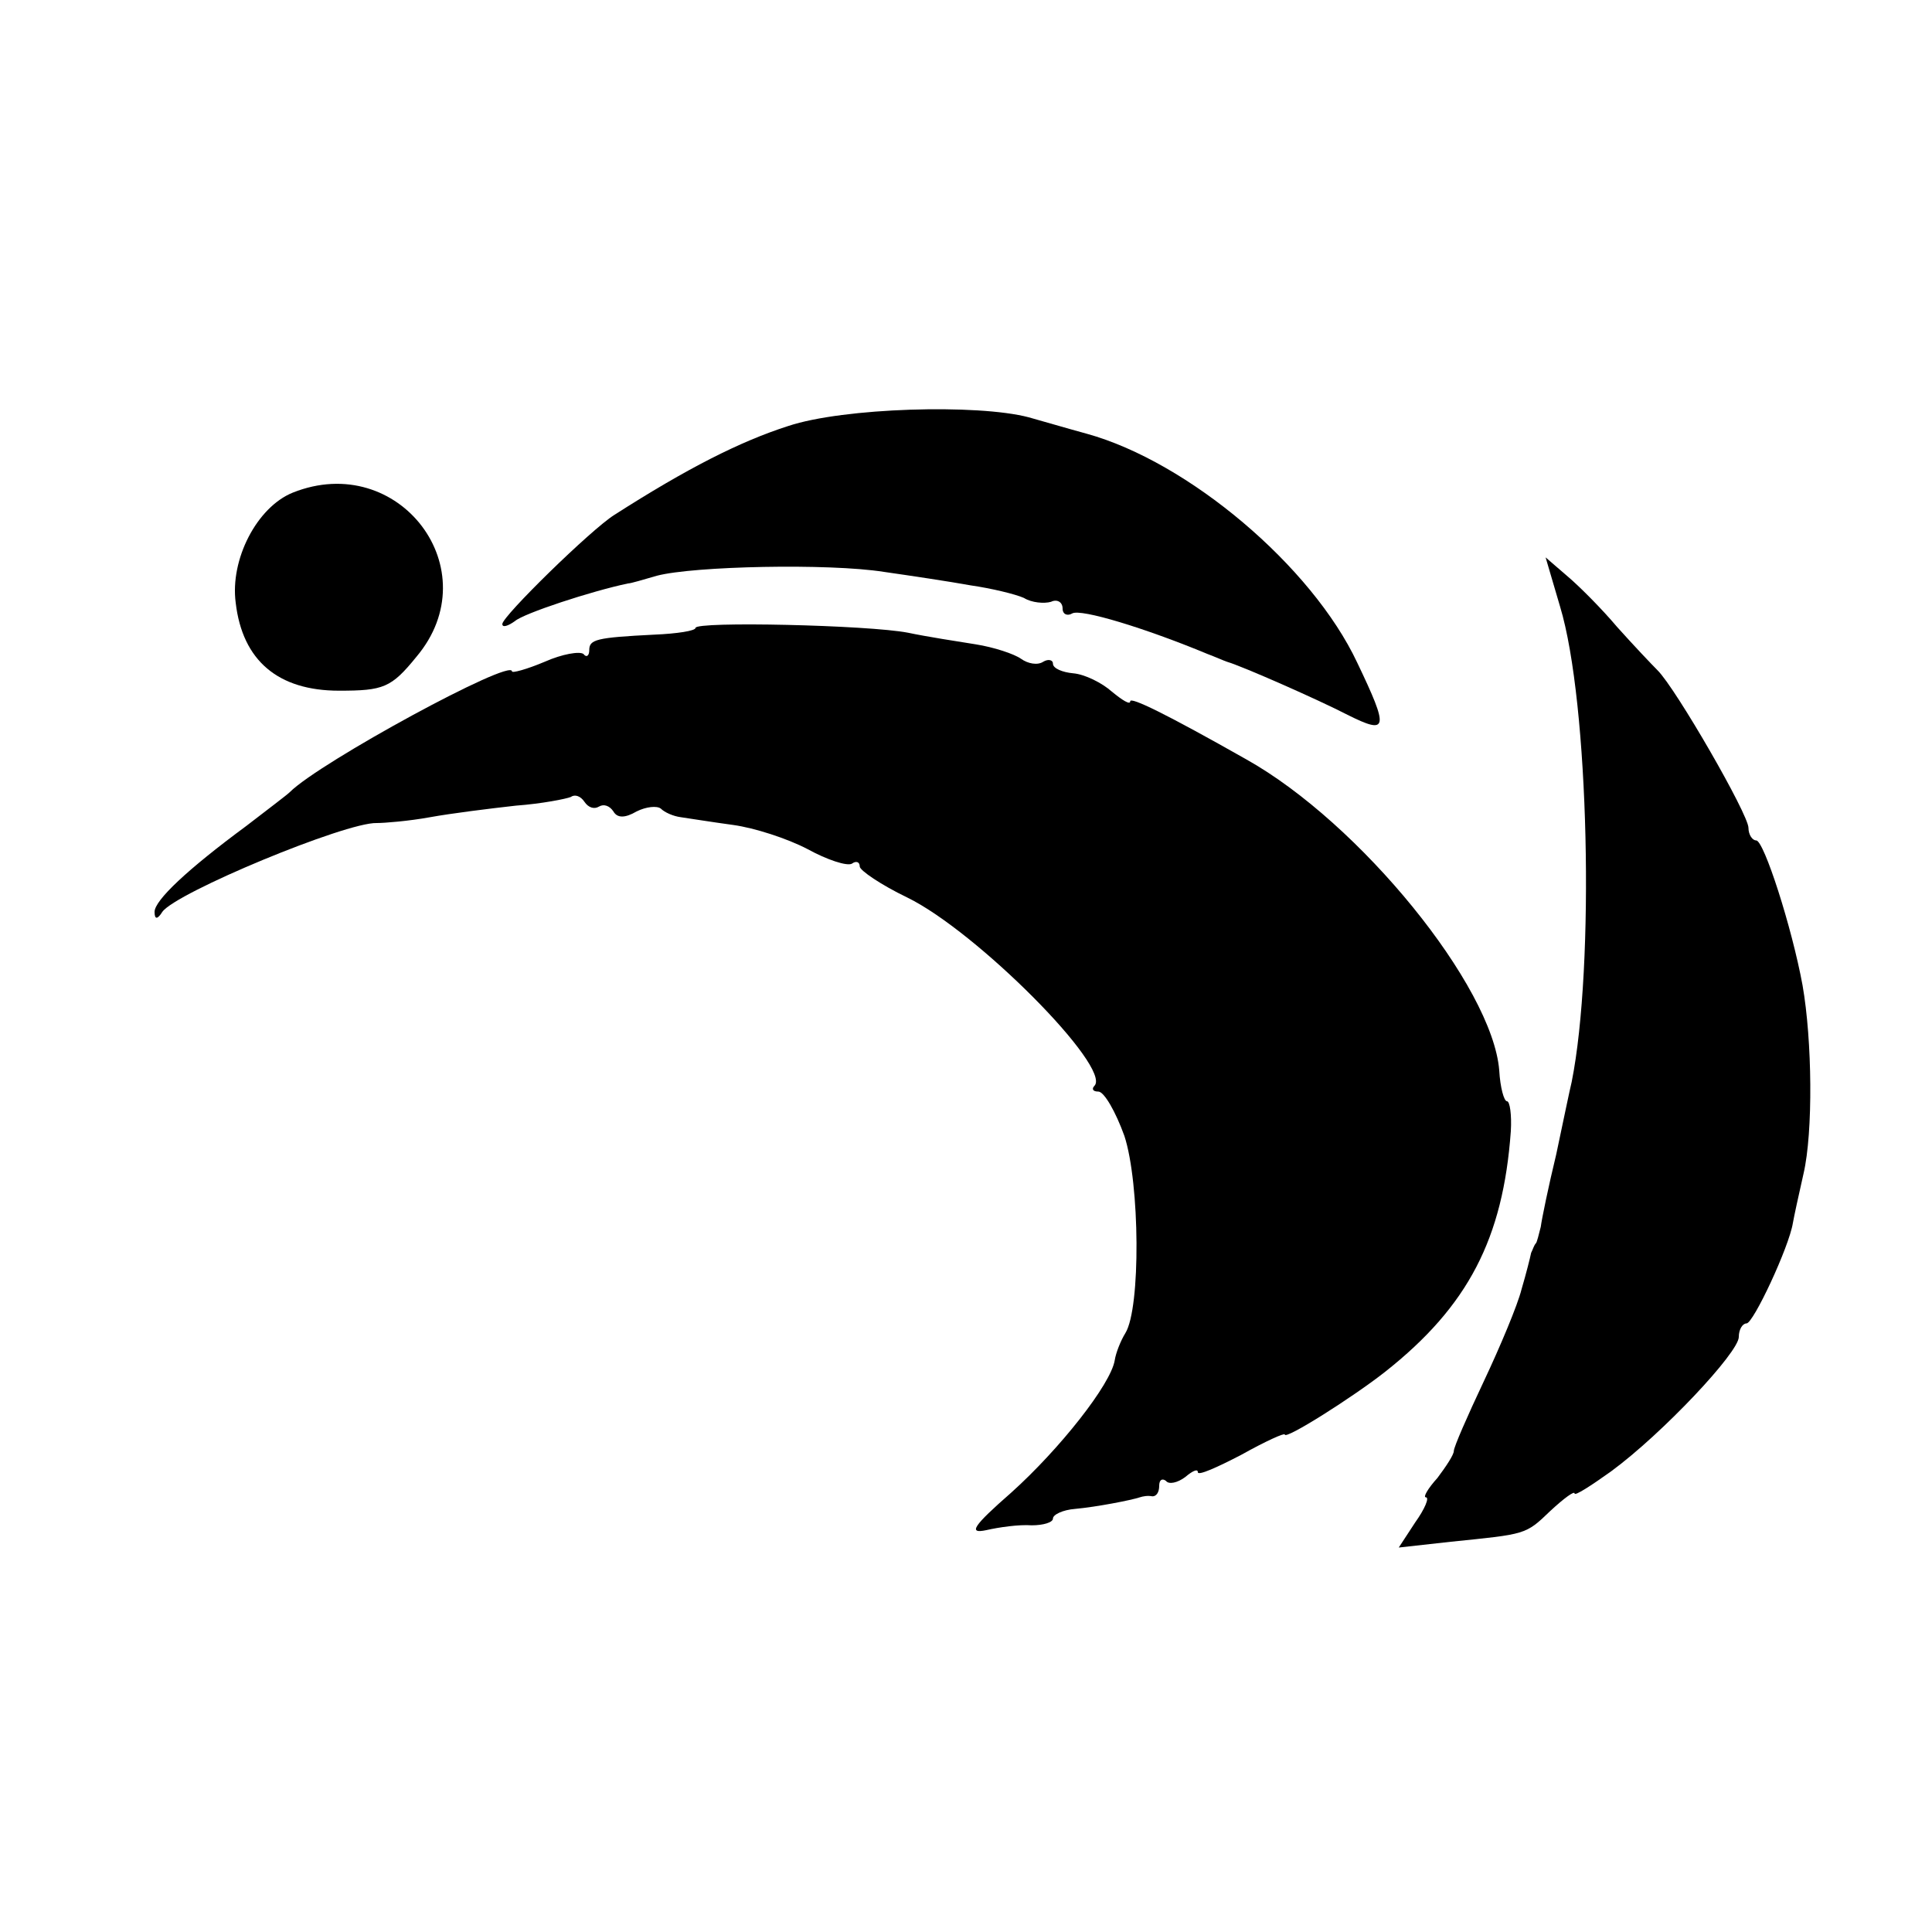
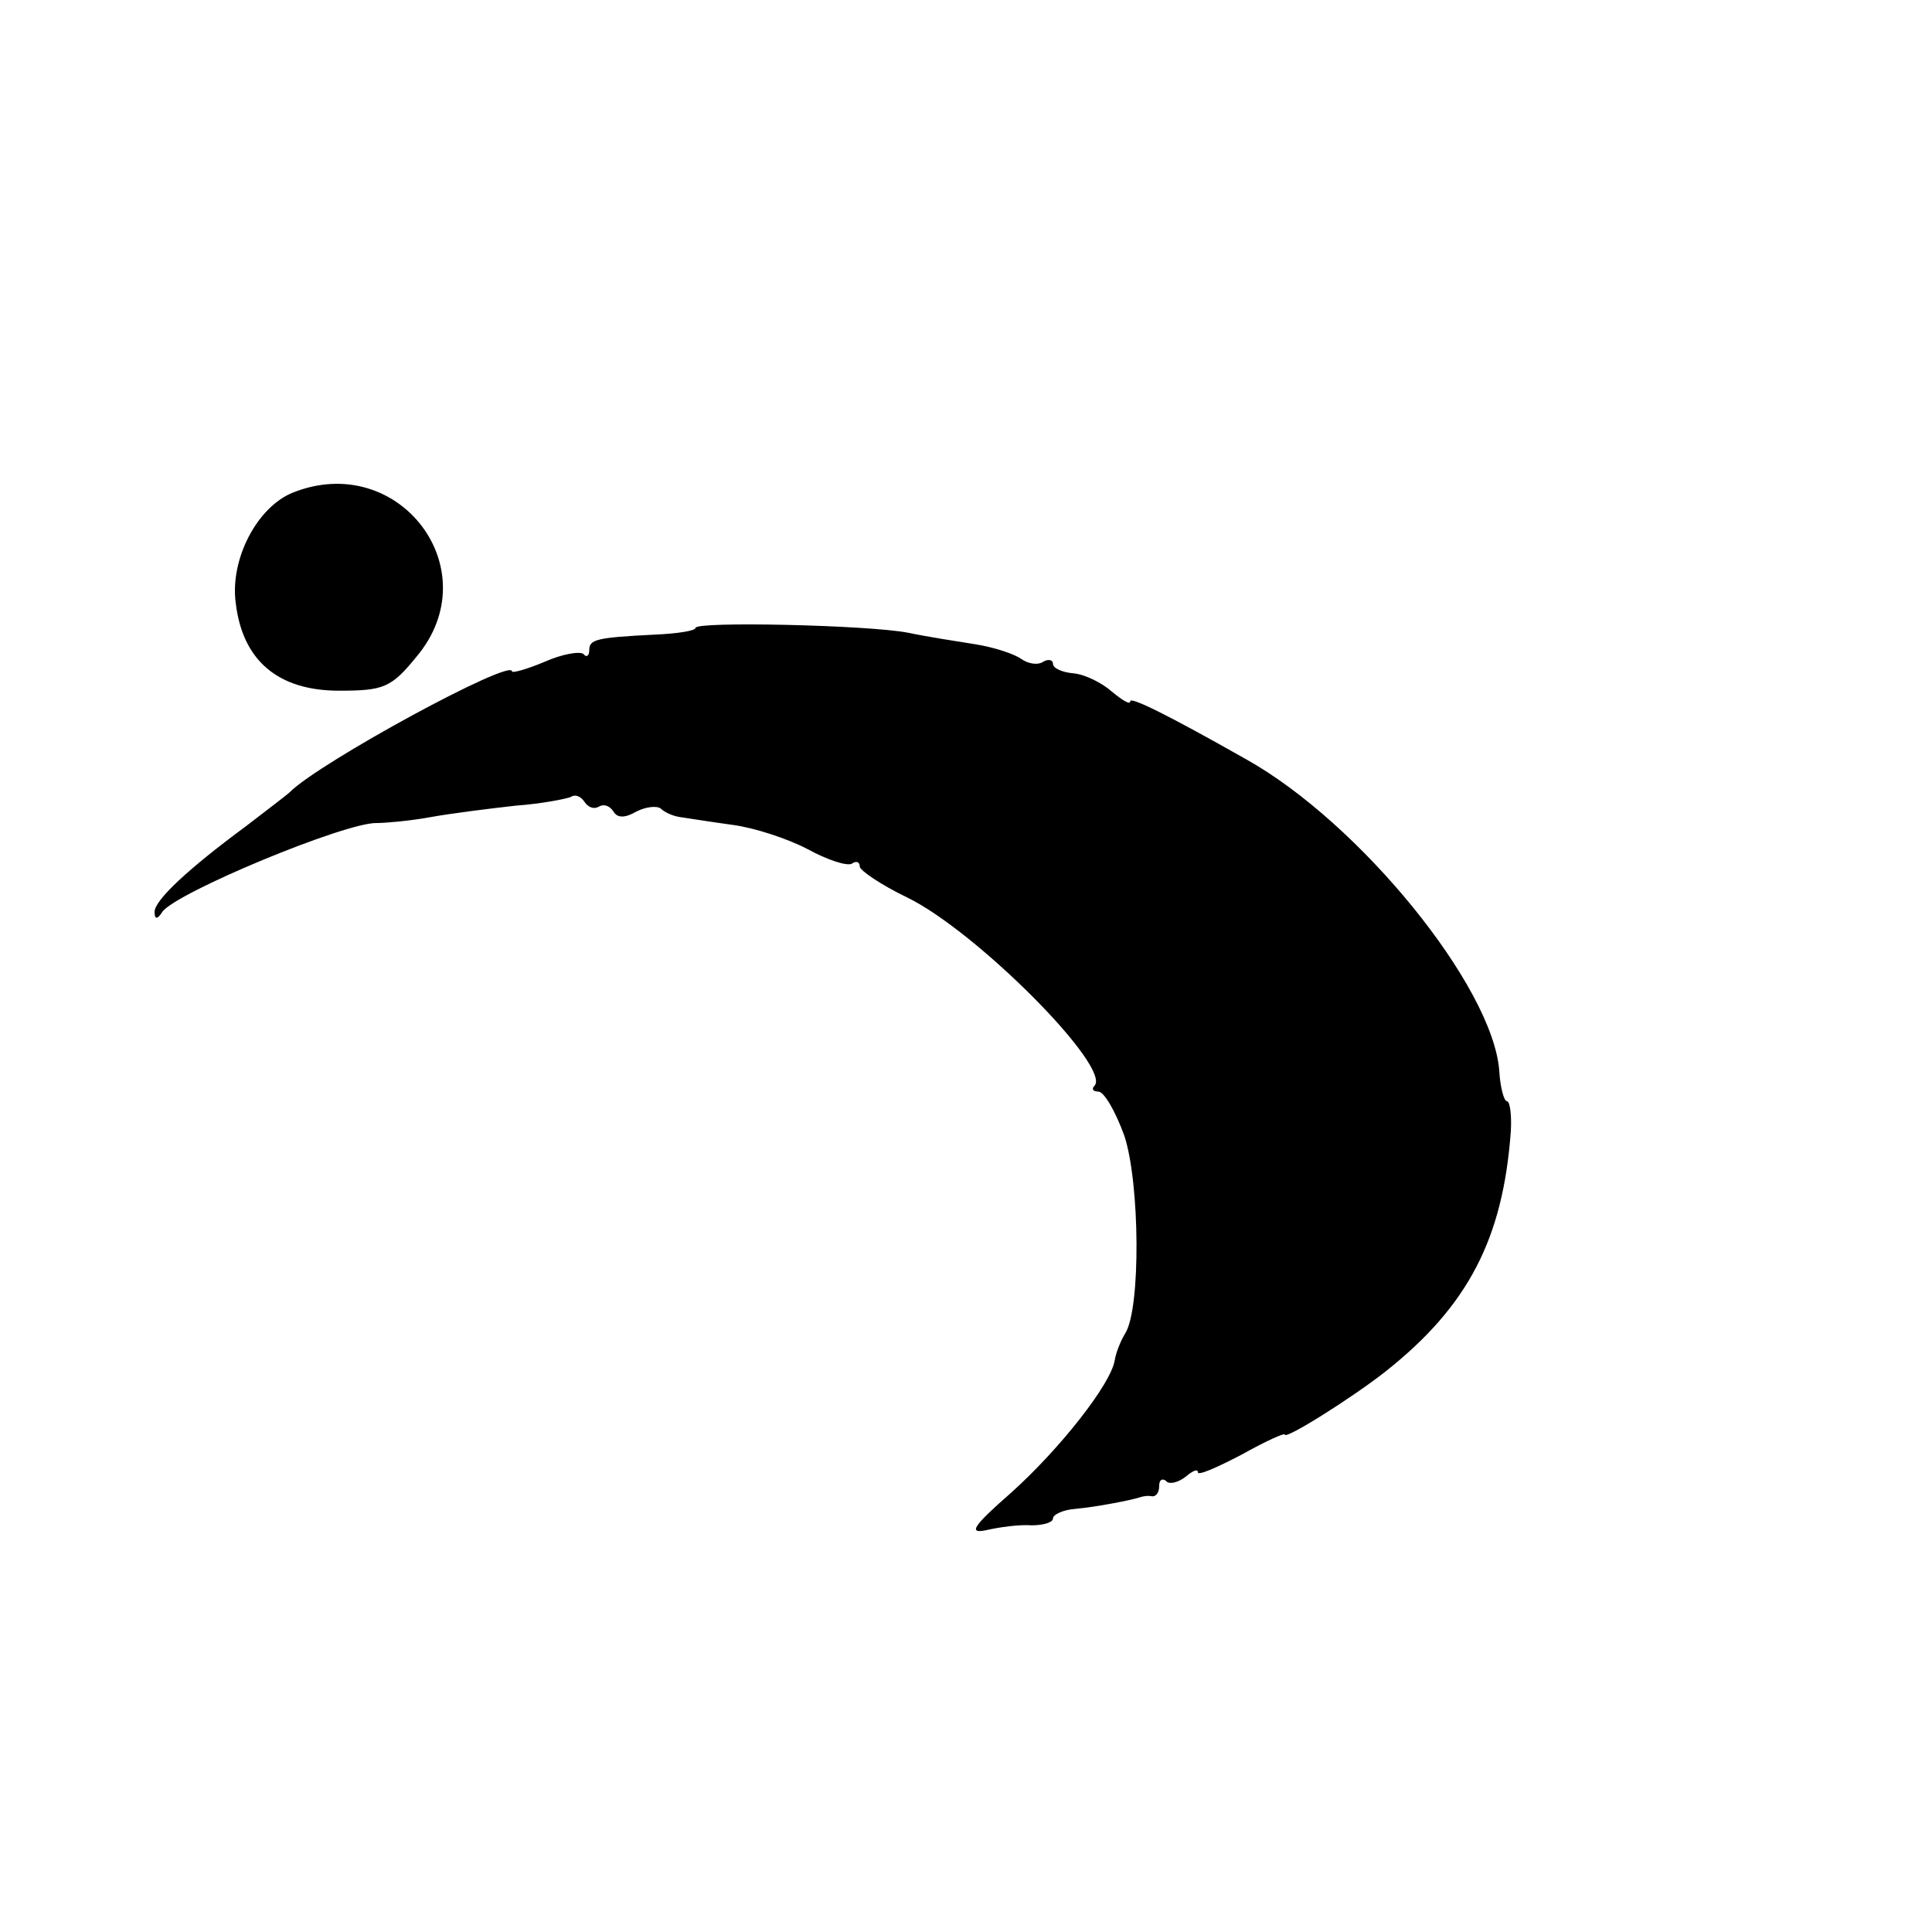
<svg xmlns="http://www.w3.org/2000/svg" version="1.0" width="200pt" height="200pt" viewBox="0 0 200 200" preserveAspectRatio="xMidYMid meet">
  <g transform="translate(0,200) scale(0.1,-0.1)" fill="#000000" stroke="none">
-     <path d="M816 1559 c-50 -16 -105 -44 -180 -92 -24 -15 -116 -105 -116 -113 0 -4 6 -2 13 3 9 8 79 31 117 39 3 0 16 4 30 8 38 10 178 13 235 4 28 -4 68 -10 90 -14 21 -3 46 -9 55 -13 8 -5 21 -6 28 -4 6 3 12 0 12 -7 0 -6 5 -8 10 -5 9 5 75 -15 140 -42 8 -3 17 -7 20 -8 17 -5 96 -40 125 -55 42 -21 43 -15 10 54 -47 100 -175 208 -280 237 -22 6 -49 14 -60 17 -53 14 -192 10 -249 -9z" />
    <path d="M303 1490 c-37 -15 -65 -69 -59 -114 7 -60 44 -91 107 -91 46 0 54 3 80 35 76 90 -18 214 -128 170z" />
-     <path d="M1615 1372 c30 -99 36 -372 12 -492 -2 -8 -9 -42 -16 -75 -8 -33 -15 -67 -16 -75 -2 -8 -4 -16 -5 -17 -2 -2 -3 -6 -5 -10 -1 -5 -5 -21 -10 -38 -4 -16 -22 -59 -39 -95 -17 -36 -31 -68 -31 -72 0 -4 -8 -16 -17 -28 -10 -11 -15 -20 -12 -20 4 0 -1 -12 -11 -26 l-17 -26 54 6 c78 8 77 7 103 32 14 13 25 21 25 18 0 -3 17 8 38 23 53 39 132 123 132 139 0 8 4 14 8 14 7 0 44 79 48 104 1 6 6 29 11 51 10 43 9 138 -1 195 -11 60 -40 150 -48 150 -4 0 -8 6 -8 13 0 14 -75 144 -94 163 -6 6 -25 26 -42 45 -16 19 -40 43 -52 53 l-22 19 15 -51z" />
    <path d="M720 1350 c0 -3 -19 -6 -43 -7 -60 -3 -67 -5 -67 -16 0 -6 -3 -8 -6 -4 -4 3 -22 0 -40 -8 -19 -8 -34 -12 -34 -10 0 14 -199 -94 -230 -125 -3 -3 -23 -18 -45 -35 -61 -45 -95 -77 -95 -89 0 -8 3 -8 8 0 14 20 190 93 222 92 8 0 33 2 55 6 22 4 62 9 89 12 27 2 52 7 57 9 4 3 10 1 14 -5 4 -6 10 -8 15 -5 5 3 11 1 15 -5 4 -7 12 -7 24 0 10 5 21 6 25 3 4 -4 13 -8 21 -9 7 -1 32 -5 54 -8 22 -3 56 -14 77 -25 20 -11 41 -18 46 -15 4 3 8 2 8 -3 0 -4 22 -19 49 -32 72 -35 212 -176 194 -195 -3 -3 -2 -6 4 -6 6 0 18 -21 27 -46 16 -49 17 -178 1 -204 -5 -8 -10 -21 -11 -28 -4 -25 -57 -92 -107 -137 -40 -35 -45 -43 -26 -39 13 3 34 6 47 5 12 0 22 3 22 7 0 4 10 9 23 10 22 2 58 9 67 12 3 1 8 2 13 1 4 0 7 4 7 11 0 6 3 8 7 5 3 -4 12 -2 20 4 7 6 13 9 13 5 0 -4 20 5 45 18 25 14 45 23 45 21 0 -6 71 39 104 65 86 68 122 138 130 249 1 17 -1 31 -4 31 -3 0 -7 14 -8 32 -7 87 -144 256 -262 322 -83 47 -120 65 -120 60 0 -4 -8 1 -19 10 -10 9 -28 18 -40 19 -11 1 -21 5 -21 10 0 4 -5 5 -10 2 -6 -4 -16 -2 -23 3 -7 5 -28 12 -47 15 -19 3 -51 8 -70 12 -41 8 -220 12 -220 5z" />
  </g>
</svg>